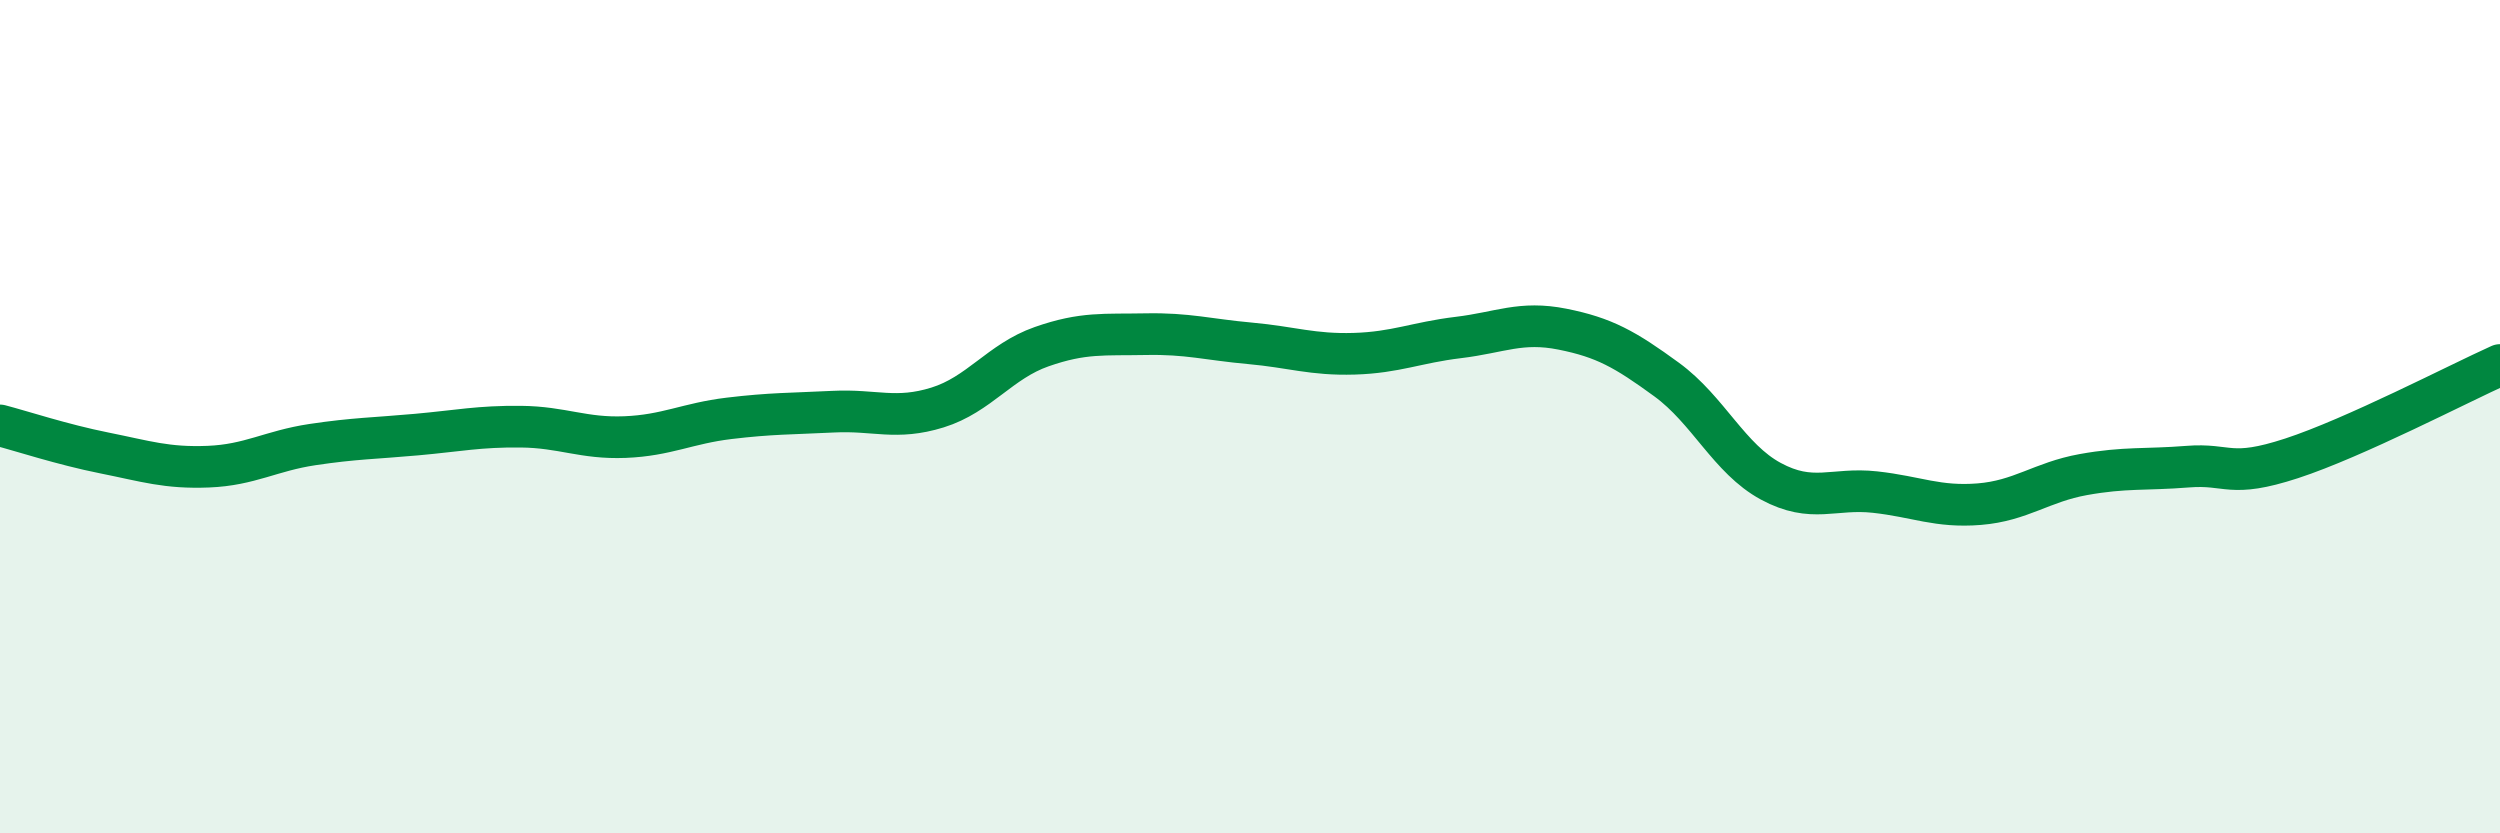
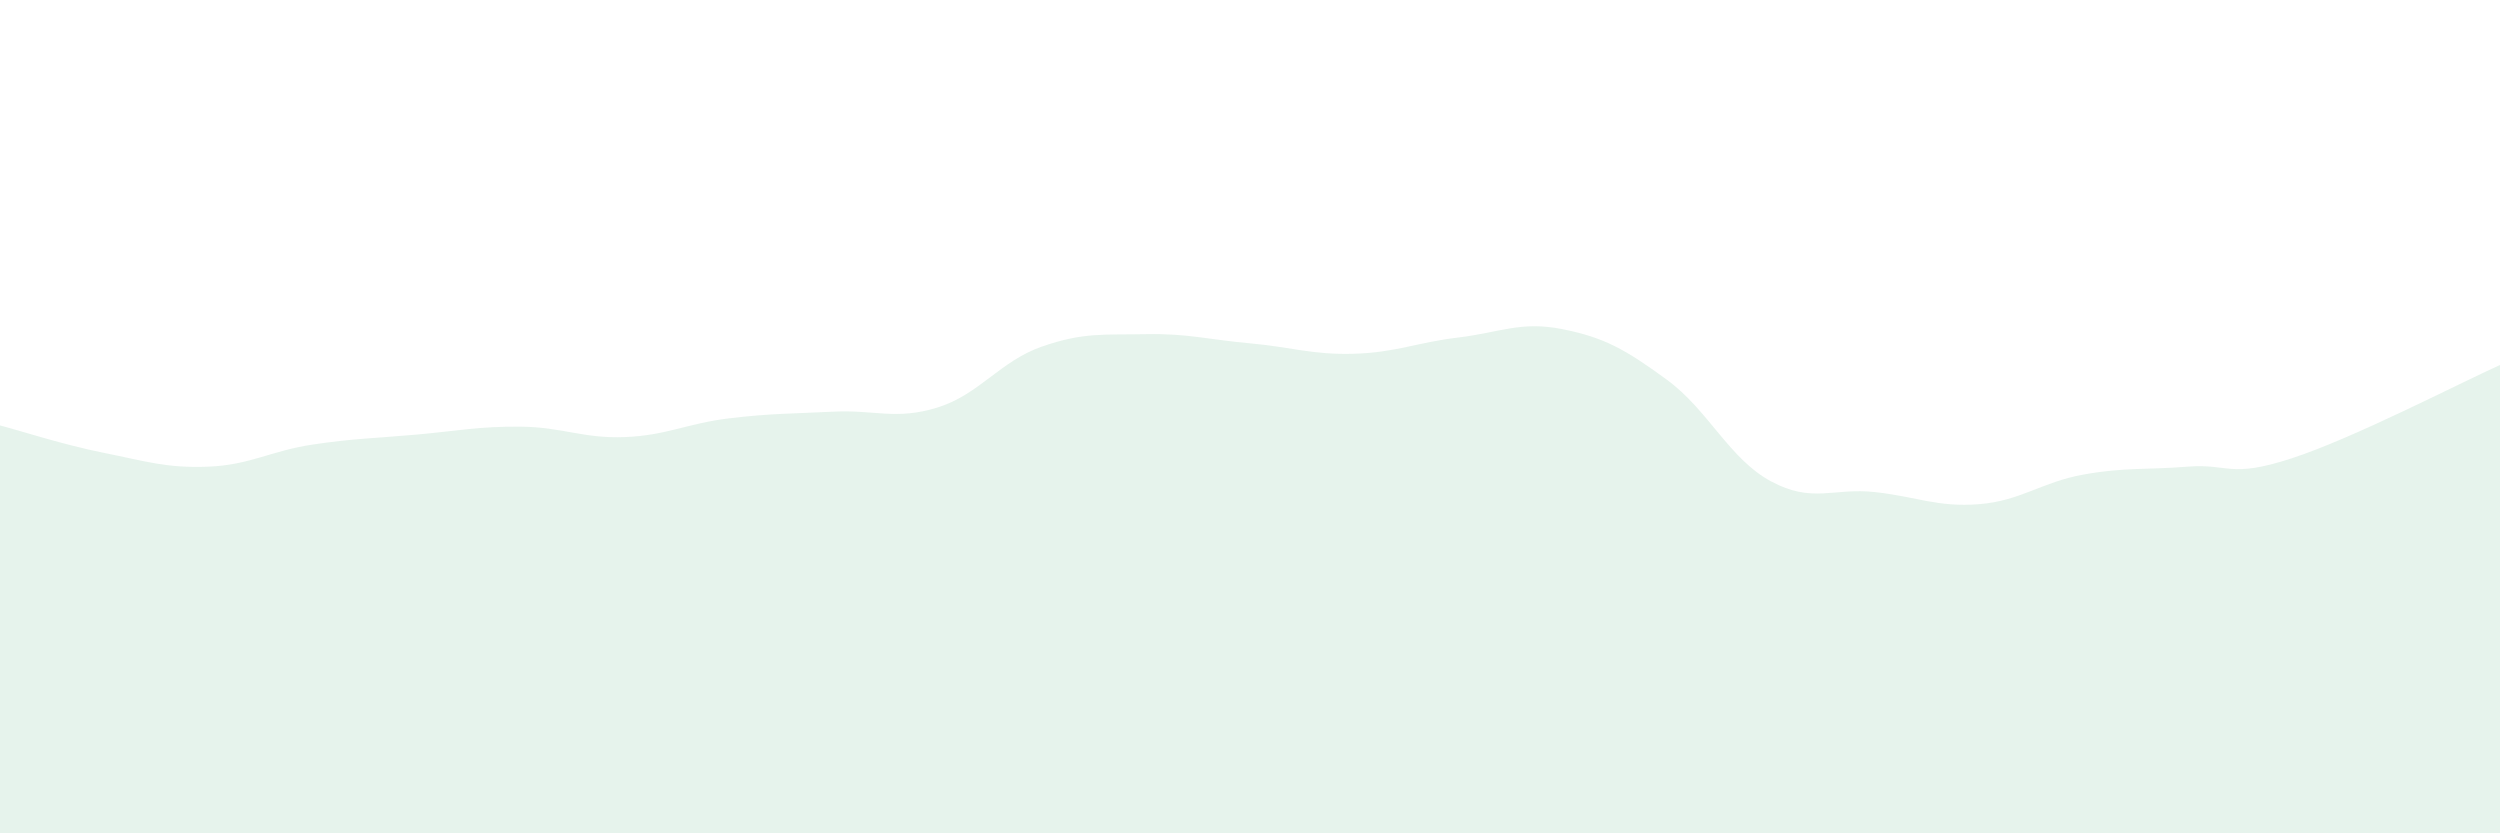
<svg xmlns="http://www.w3.org/2000/svg" width="60" height="20" viewBox="0 0 60 20">
  <path d="M 0,10.21 C 0.5,10.34 1.5,10.67 2.5,10.87 C 3.5,11.07 4,11.24 5,11.2 C 6,11.16 6.5,10.82 7.5,10.67 C 8.5,10.52 9,10.52 10,10.43 C 11,10.34 11.5,10.23 12.5,10.24 C 13.5,10.25 14,10.53 15,10.49 C 16,10.45 16.5,10.16 17.5,10.04 C 18.5,9.92 19,9.93 20,9.88 C 21,9.83 21.5,10.09 22.5,9.78 C 23.5,9.47 24,8.67 25,8.32 C 26,7.97 26.5,8.04 27.5,8.02 C 28.5,8 29,8.15 30,8.24 C 31,8.33 31.5,8.52 32.5,8.49 C 33.5,8.46 34,8.22 35,8.1 C 36,7.98 36.5,7.7 37.5,7.9 C 38.5,8.1 39,8.38 40,9.11 C 41,9.84 41.5,11.01 42.5,11.55 C 43.5,12.09 44,11.7 45,11.81 C 46,11.92 46.5,12.18 47.5,12.1 C 48.5,12.02 49,11.57 50,11.39 C 51,11.21 51.5,11.28 52.5,11.2 C 53.5,11.12 53.5,11.49 55,11 C 56.5,10.51 59,9.21 60,8.76L60 20L0 20Z" fill="#008740" opacity="0.1" stroke-linecap="round" stroke-linejoin="round" />
-   <path d="M 0,10.21 C 0.5,10.34 1.5,10.67 2.5,10.87 C 3.5,11.07 4,11.24 5,11.2 C 6,11.16 6.5,10.82 7.5,10.67 C 8.5,10.52 9,10.52 10,10.43 C 11,10.34 11.5,10.23 12.5,10.24 C 13.5,10.25 14,10.53 15,10.49 C 16,10.45 16.5,10.16 17.5,10.04 C 18.5,9.92 19,9.93 20,9.88 C 21,9.83 21.5,10.09 22.5,9.78 C 23.5,9.47 24,8.67 25,8.32 C 26,7.97 26.5,8.04 27.5,8.02 C 28.5,8 29,8.15 30,8.24 C 31,8.33 31.5,8.52 32.5,8.49 C 33.5,8.46 34,8.22 35,8.1 C 36,7.98 36.5,7.7 37.5,7.9 C 38.5,8.1 39,8.38 40,9.11 C 41,9.84 41.5,11.01 42.5,11.55 C 43.5,12.09 44,11.7 45,11.81 C 46,11.92 46.5,12.18 47.5,12.1 C 48.5,12.02 49,11.57 50,11.39 C 51,11.21 51.5,11.28 52.5,11.2 C 53.5,11.12 53.5,11.49 55,11 C 56.5,10.51 59,9.21 60,8.76" stroke="#008740" stroke-width="1" fill="none" stroke-linecap="round" stroke-linejoin="round" />
</svg>